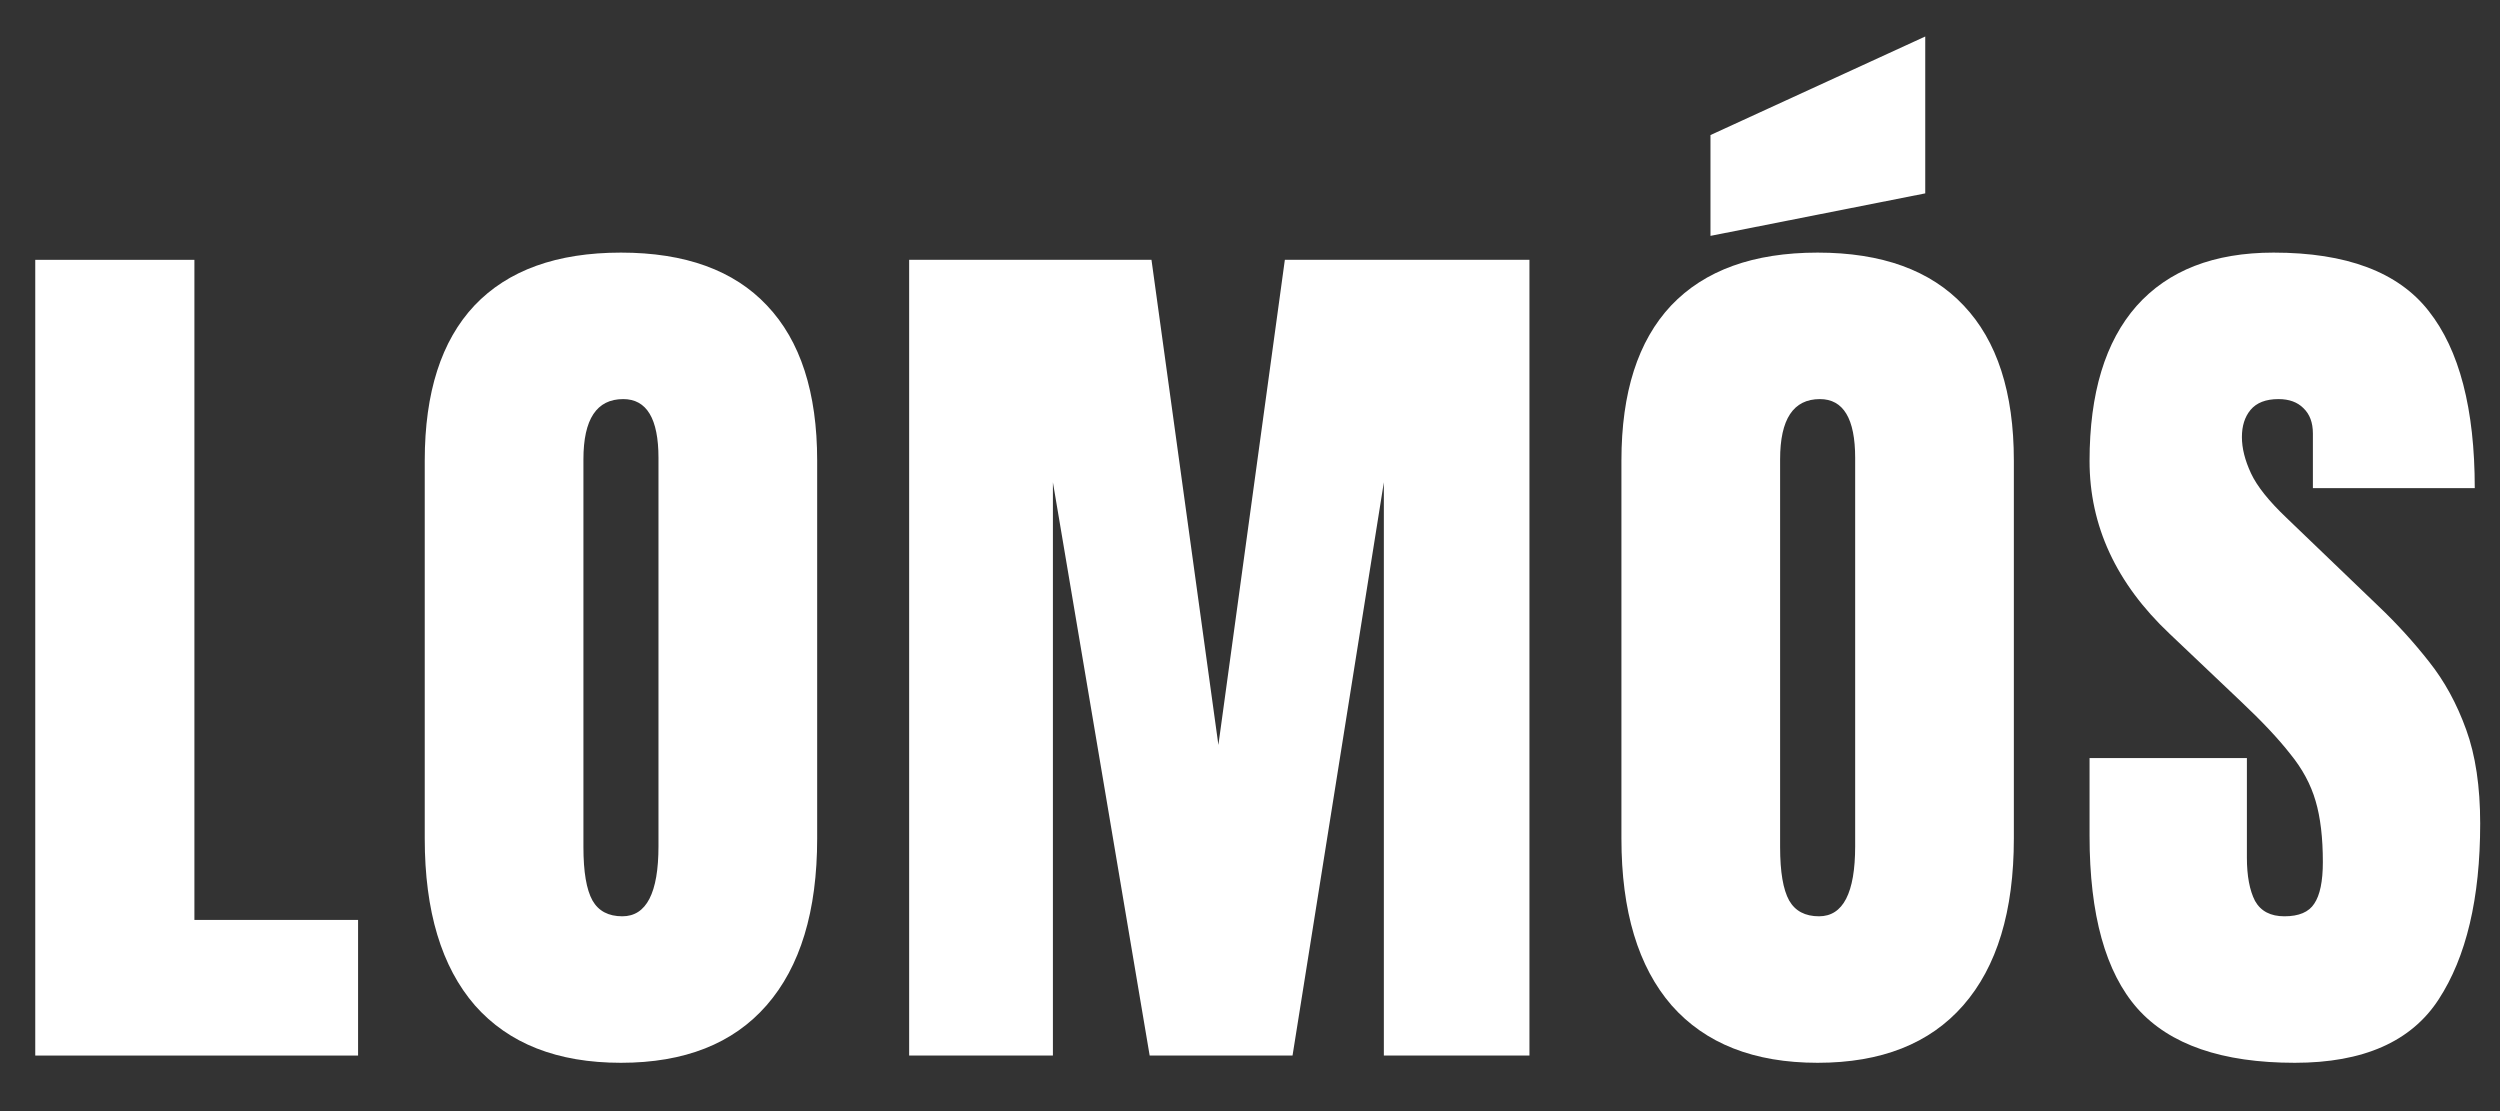
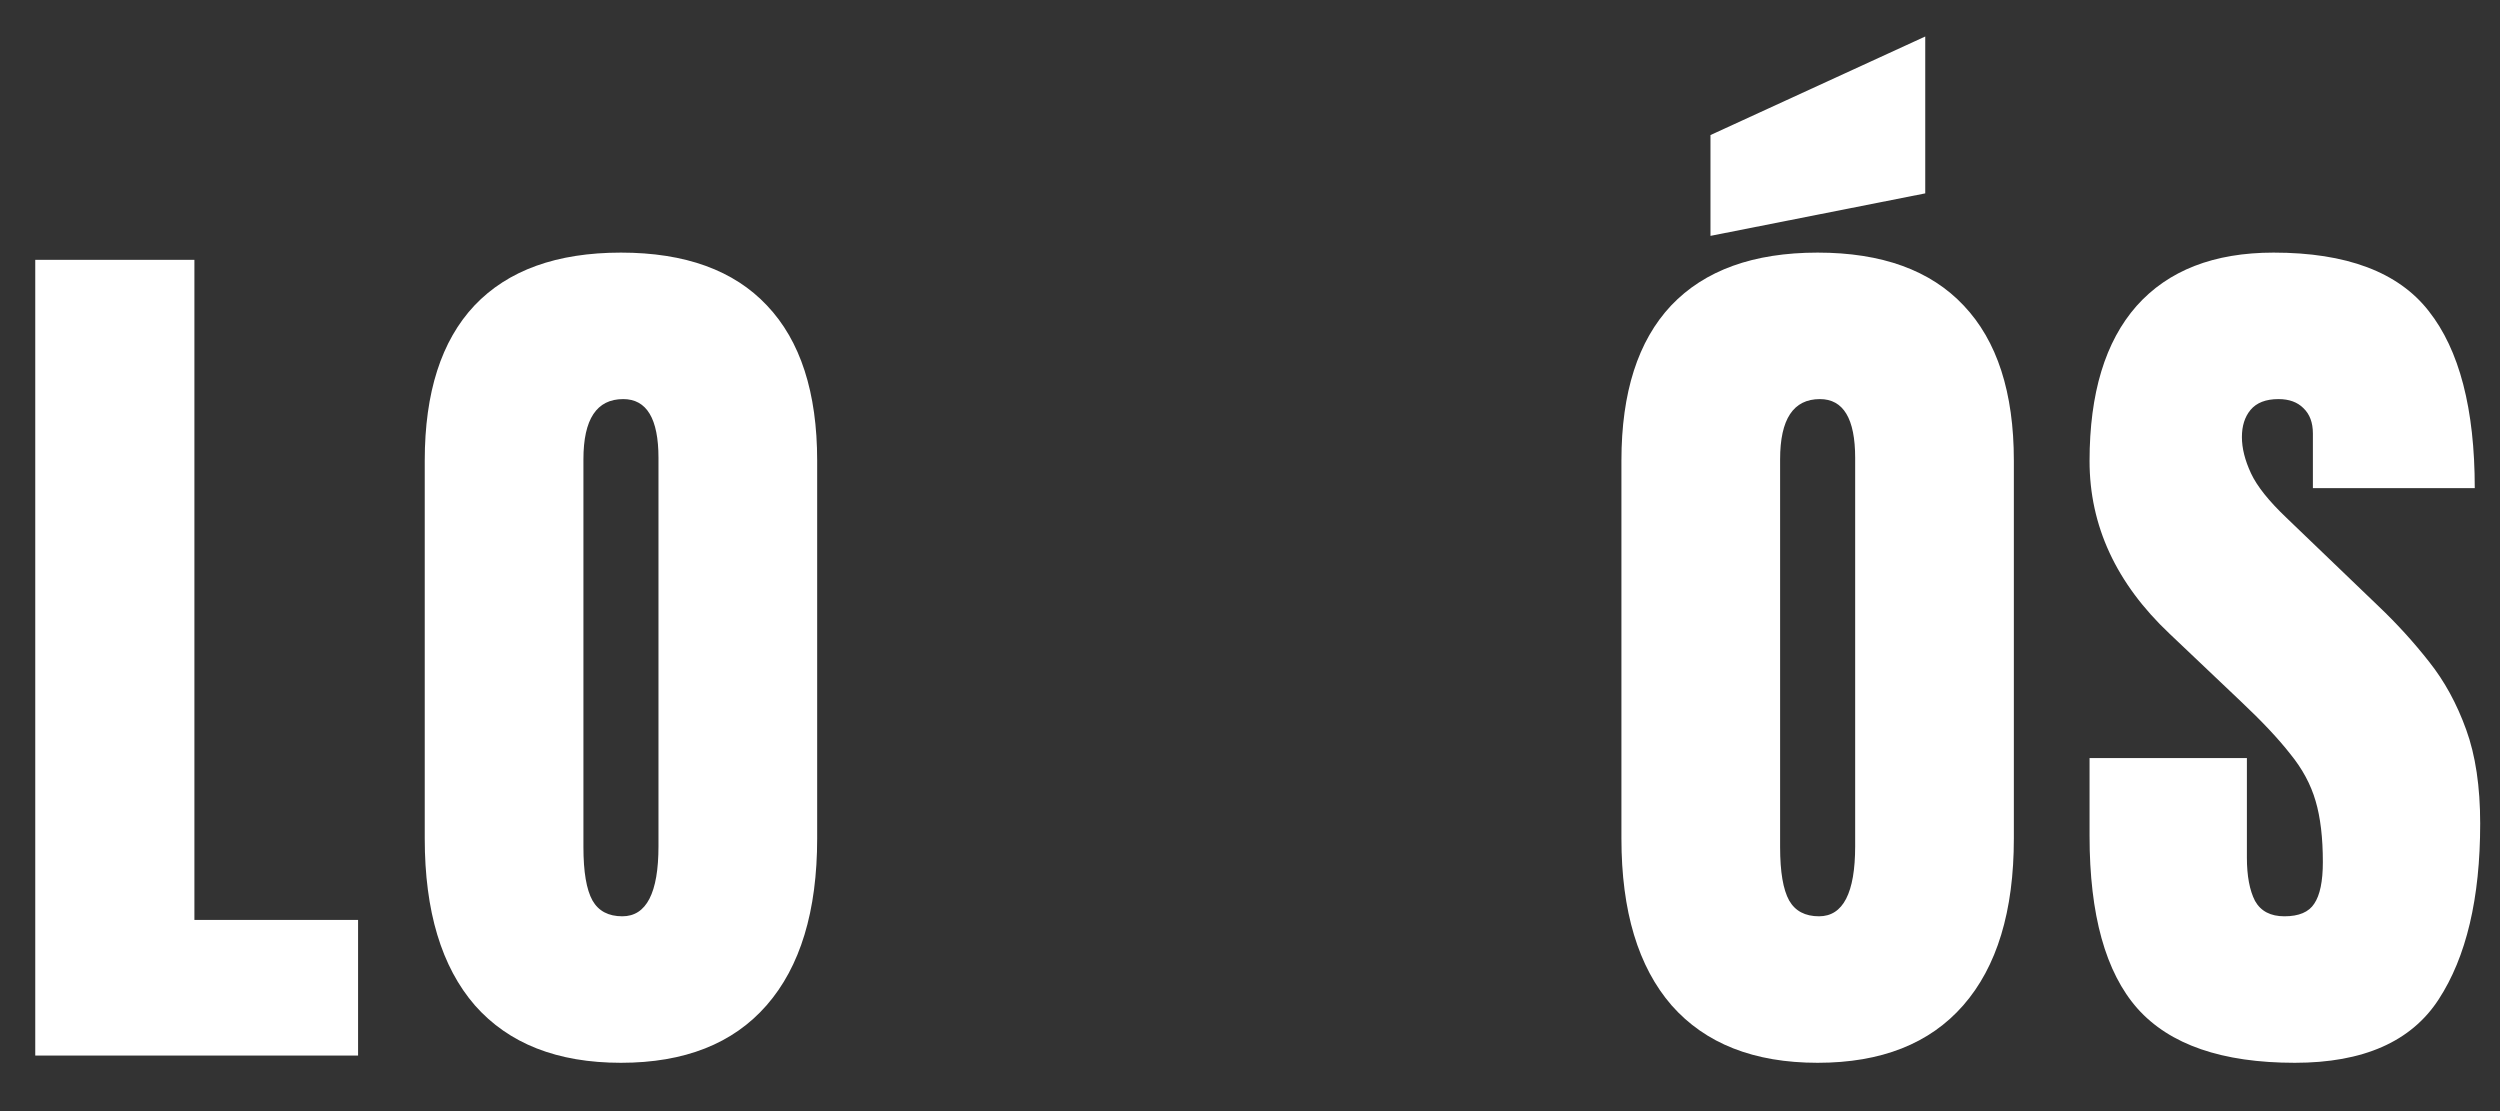
<svg xmlns="http://www.w3.org/2000/svg" width="135" height="60" viewBox="0 0 135 60" fill="none">
  <rect x="0" y="0" width="135" height="60" fill="#333333" stroke="none" />
  <path d="M123.92 57.391C119.997 57.391 117.165 56.414 115.424 54.461C113.699 52.508 112.836 49.399 112.836 45.135V40.935H121.332V46.307C121.332 47.3 121.479 48.081 121.771 48.65C122.081 49.204 122.61 49.48 123.358 49.48C124.14 49.48 124.677 49.253 124.97 48.797C125.279 48.341 125.434 47.592 125.434 46.551C125.434 45.232 125.303 44.134 125.043 43.255C124.783 42.36 124.327 41.513 123.676 40.716C123.041 39.902 122.154 38.958 121.015 37.884L117.157 34.222C114.276 31.504 112.836 28.395 112.836 24.895C112.836 21.233 113.682 18.442 115.375 16.521C117.084 14.601 119.55 13.641 122.772 13.641C126.711 13.641 129.503 14.69 131.146 16.79C132.807 18.89 133.637 22.08 133.637 26.36H124.896V23.406C124.896 22.82 124.726 22.365 124.384 22.039C124.058 21.713 123.611 21.551 123.041 21.551C122.357 21.551 121.853 21.746 121.527 22.137C121.218 22.511 121.063 22.999 121.063 23.602C121.063 24.204 121.226 24.855 121.552 25.555C121.877 26.255 122.52 27.06 123.48 27.972L128.437 32.732C129.429 33.676 130.341 34.677 131.171 35.735C132.001 36.777 132.668 37.998 133.173 39.398C133.677 40.781 133.93 42.474 133.93 44.476C133.93 48.512 133.181 51.678 131.684 53.973C130.202 56.251 127.615 57.391 123.92 57.391Z" fill="white" />
  <path d="M98.152 57.391C94.718 57.391 92.09 56.357 90.267 54.29C88.46 52.207 87.557 49.204 87.557 45.281V24.871C87.557 21.193 88.452 18.401 90.242 16.497C92.049 14.593 94.686 13.641 98.152 13.641C101.619 13.641 104.248 14.593 106.038 16.497C107.845 18.401 108.748 21.193 108.748 24.871V45.281C108.748 49.204 107.837 52.207 106.014 54.29C104.207 56.357 101.587 57.391 98.152 57.391ZM98.226 49.48C99.528 49.48 100.179 48.219 100.179 45.696V24.725C100.179 22.609 99.544 21.551 98.274 21.551C96.842 21.551 96.126 22.633 96.126 24.798V45.745C96.126 47.08 96.289 48.04 96.614 48.626C96.94 49.196 97.477 49.48 98.226 49.48ZM92.366 12.737V7.293L103.963 1.971V10.442L92.366 12.737Z" fill="white" />
-   <path d="M49.094 57V14.031H62.18L65.793 40.227L69.382 14.031H82.59V57H74.728V26.043L69.797 57H62.082L56.857 26.043V57H49.094Z" fill="white" />
  <path d="M33.531 57.391C30.097 57.391 27.468 56.357 25.645 54.29C23.839 52.207 22.936 49.204 22.936 45.281V24.871C22.936 21.193 23.831 18.401 25.621 16.497C27.428 14.593 30.064 13.641 33.531 13.641C36.998 13.641 39.627 14.593 41.417 16.497C43.224 18.401 44.127 21.193 44.127 24.871V45.281C44.127 49.204 43.215 52.207 41.393 54.29C39.586 56.357 36.965 57.391 33.531 57.391ZM33.605 49.48C34.907 49.48 35.558 48.219 35.558 45.696V24.725C35.558 22.609 34.923 21.551 33.653 21.551C32.221 21.551 31.505 22.633 31.505 24.798V45.745C31.505 47.08 31.668 48.04 31.993 48.626C32.319 49.196 32.856 49.48 33.605 49.48Z" fill="white" />
  <path d="M1.904 57V14.031H10.498V49.676H19.336V57H1.904Z" fill="white" />
</svg>